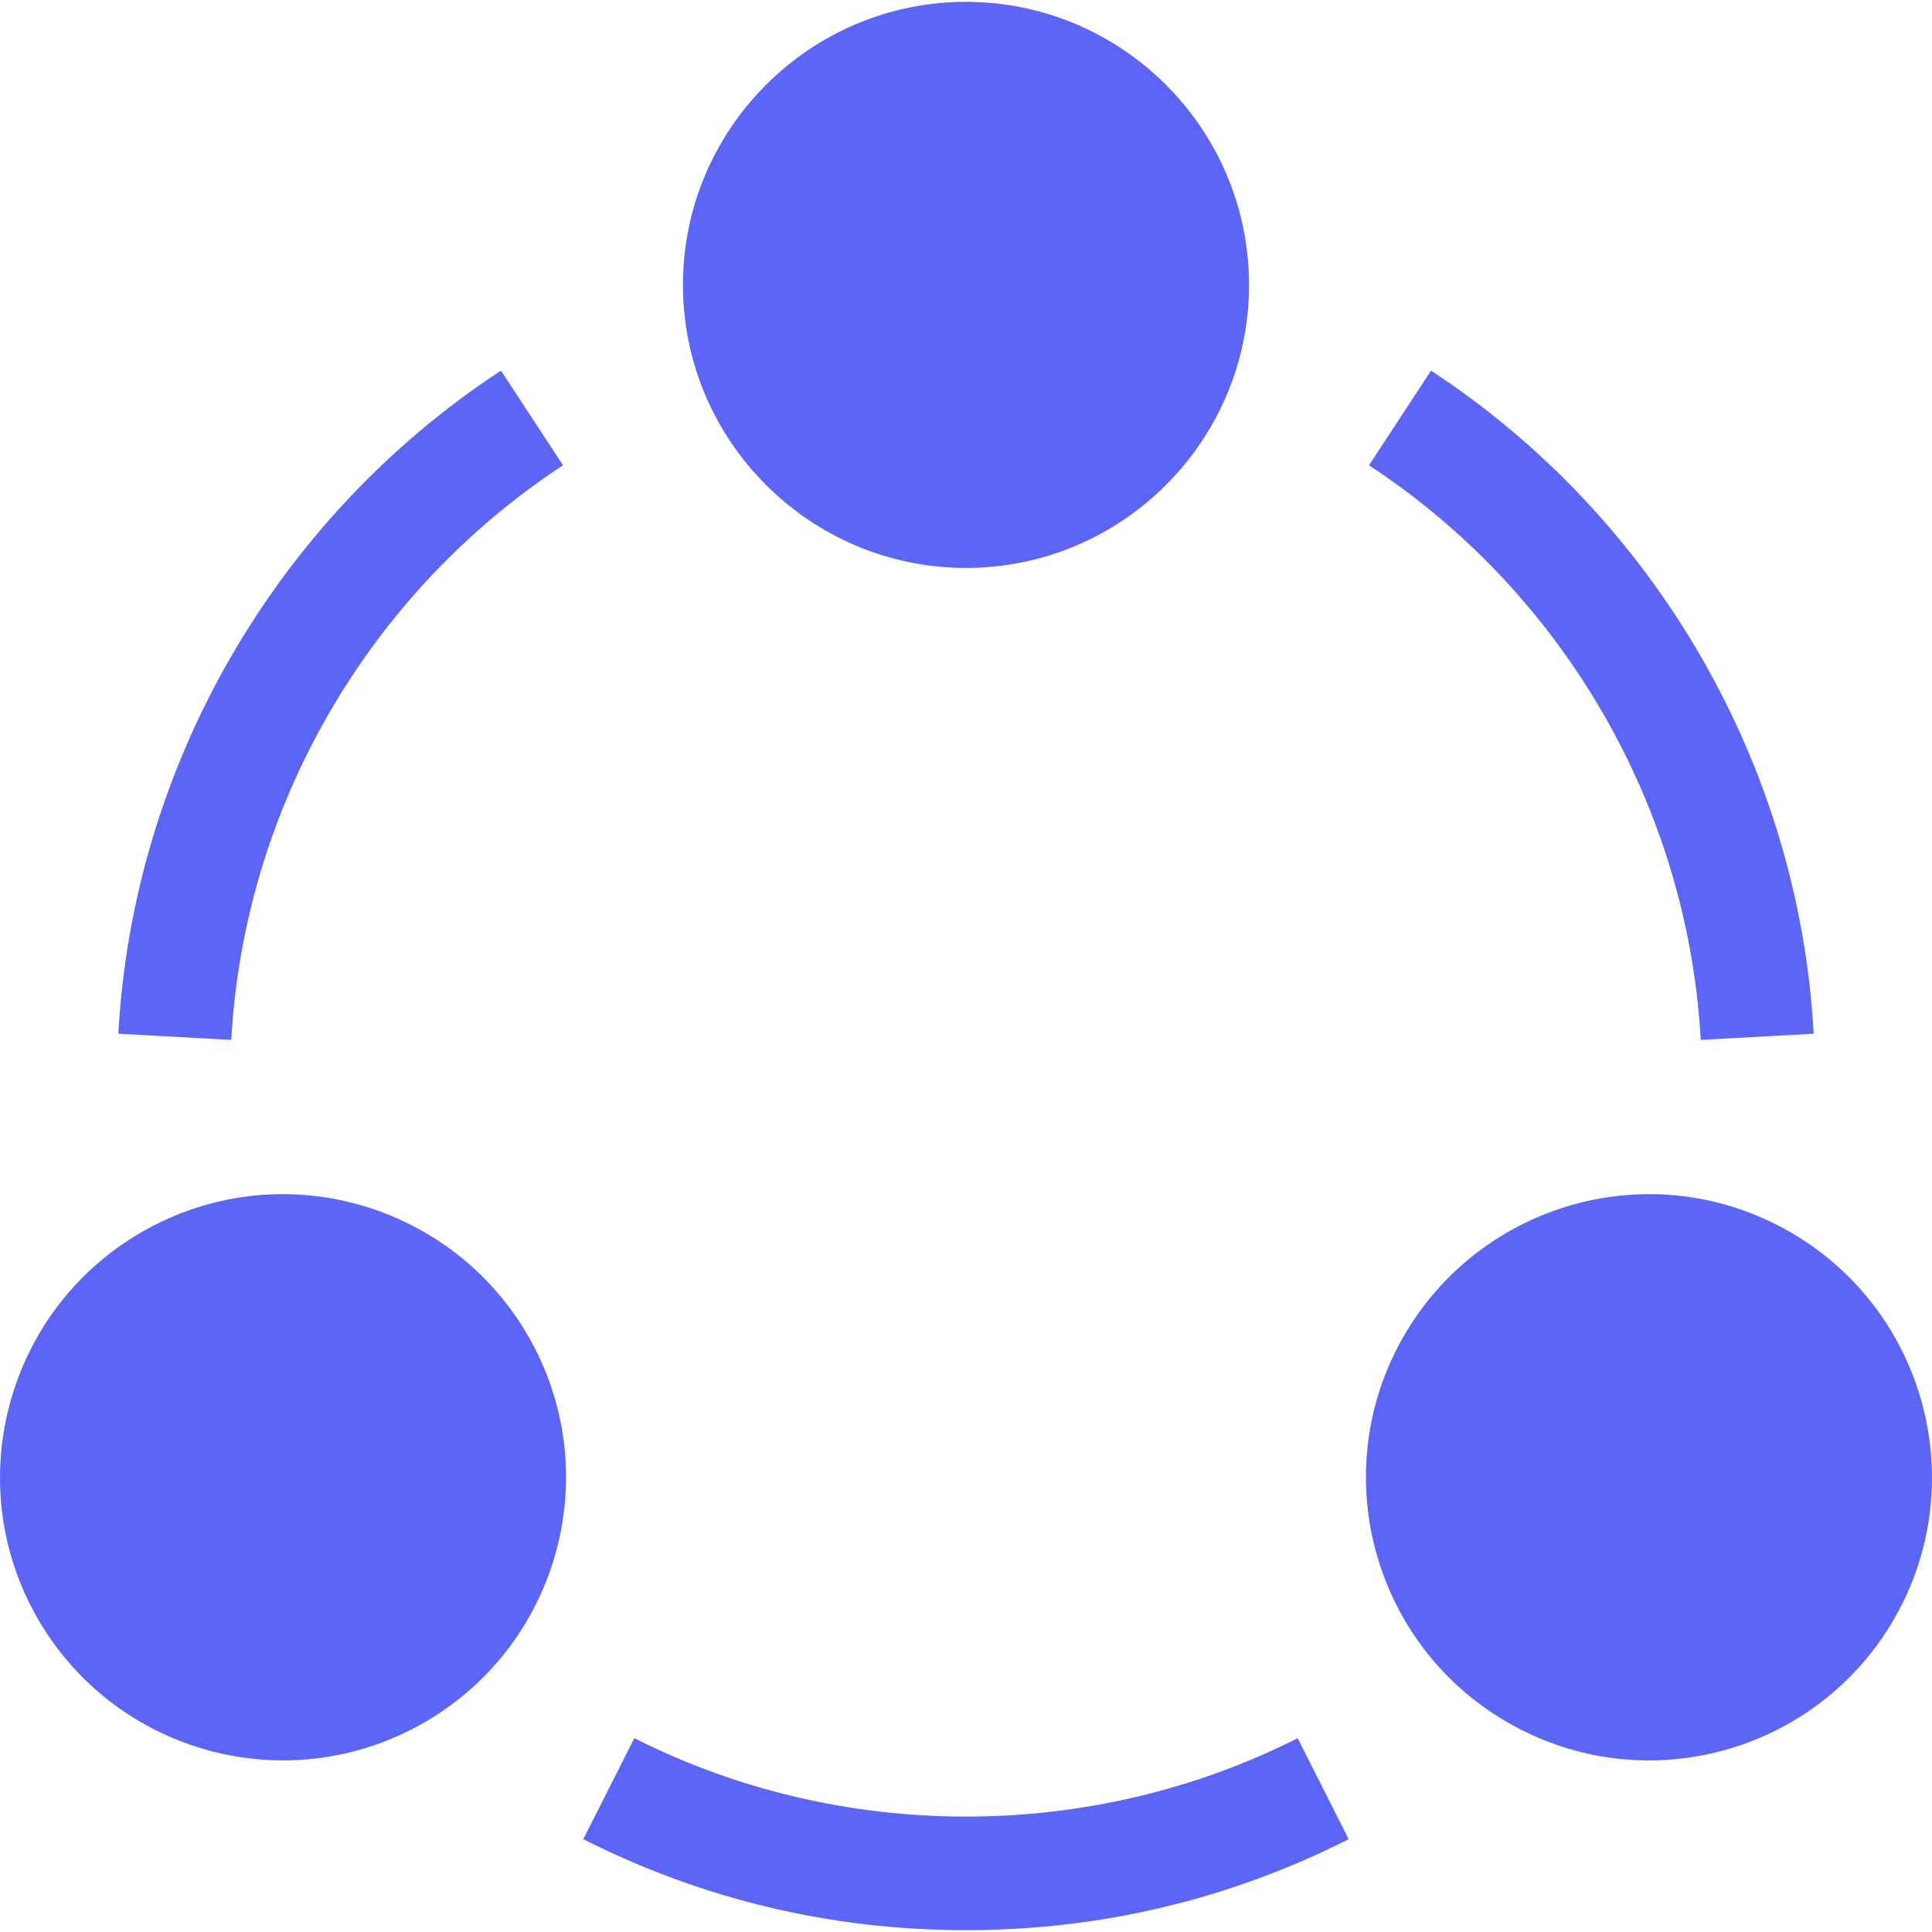
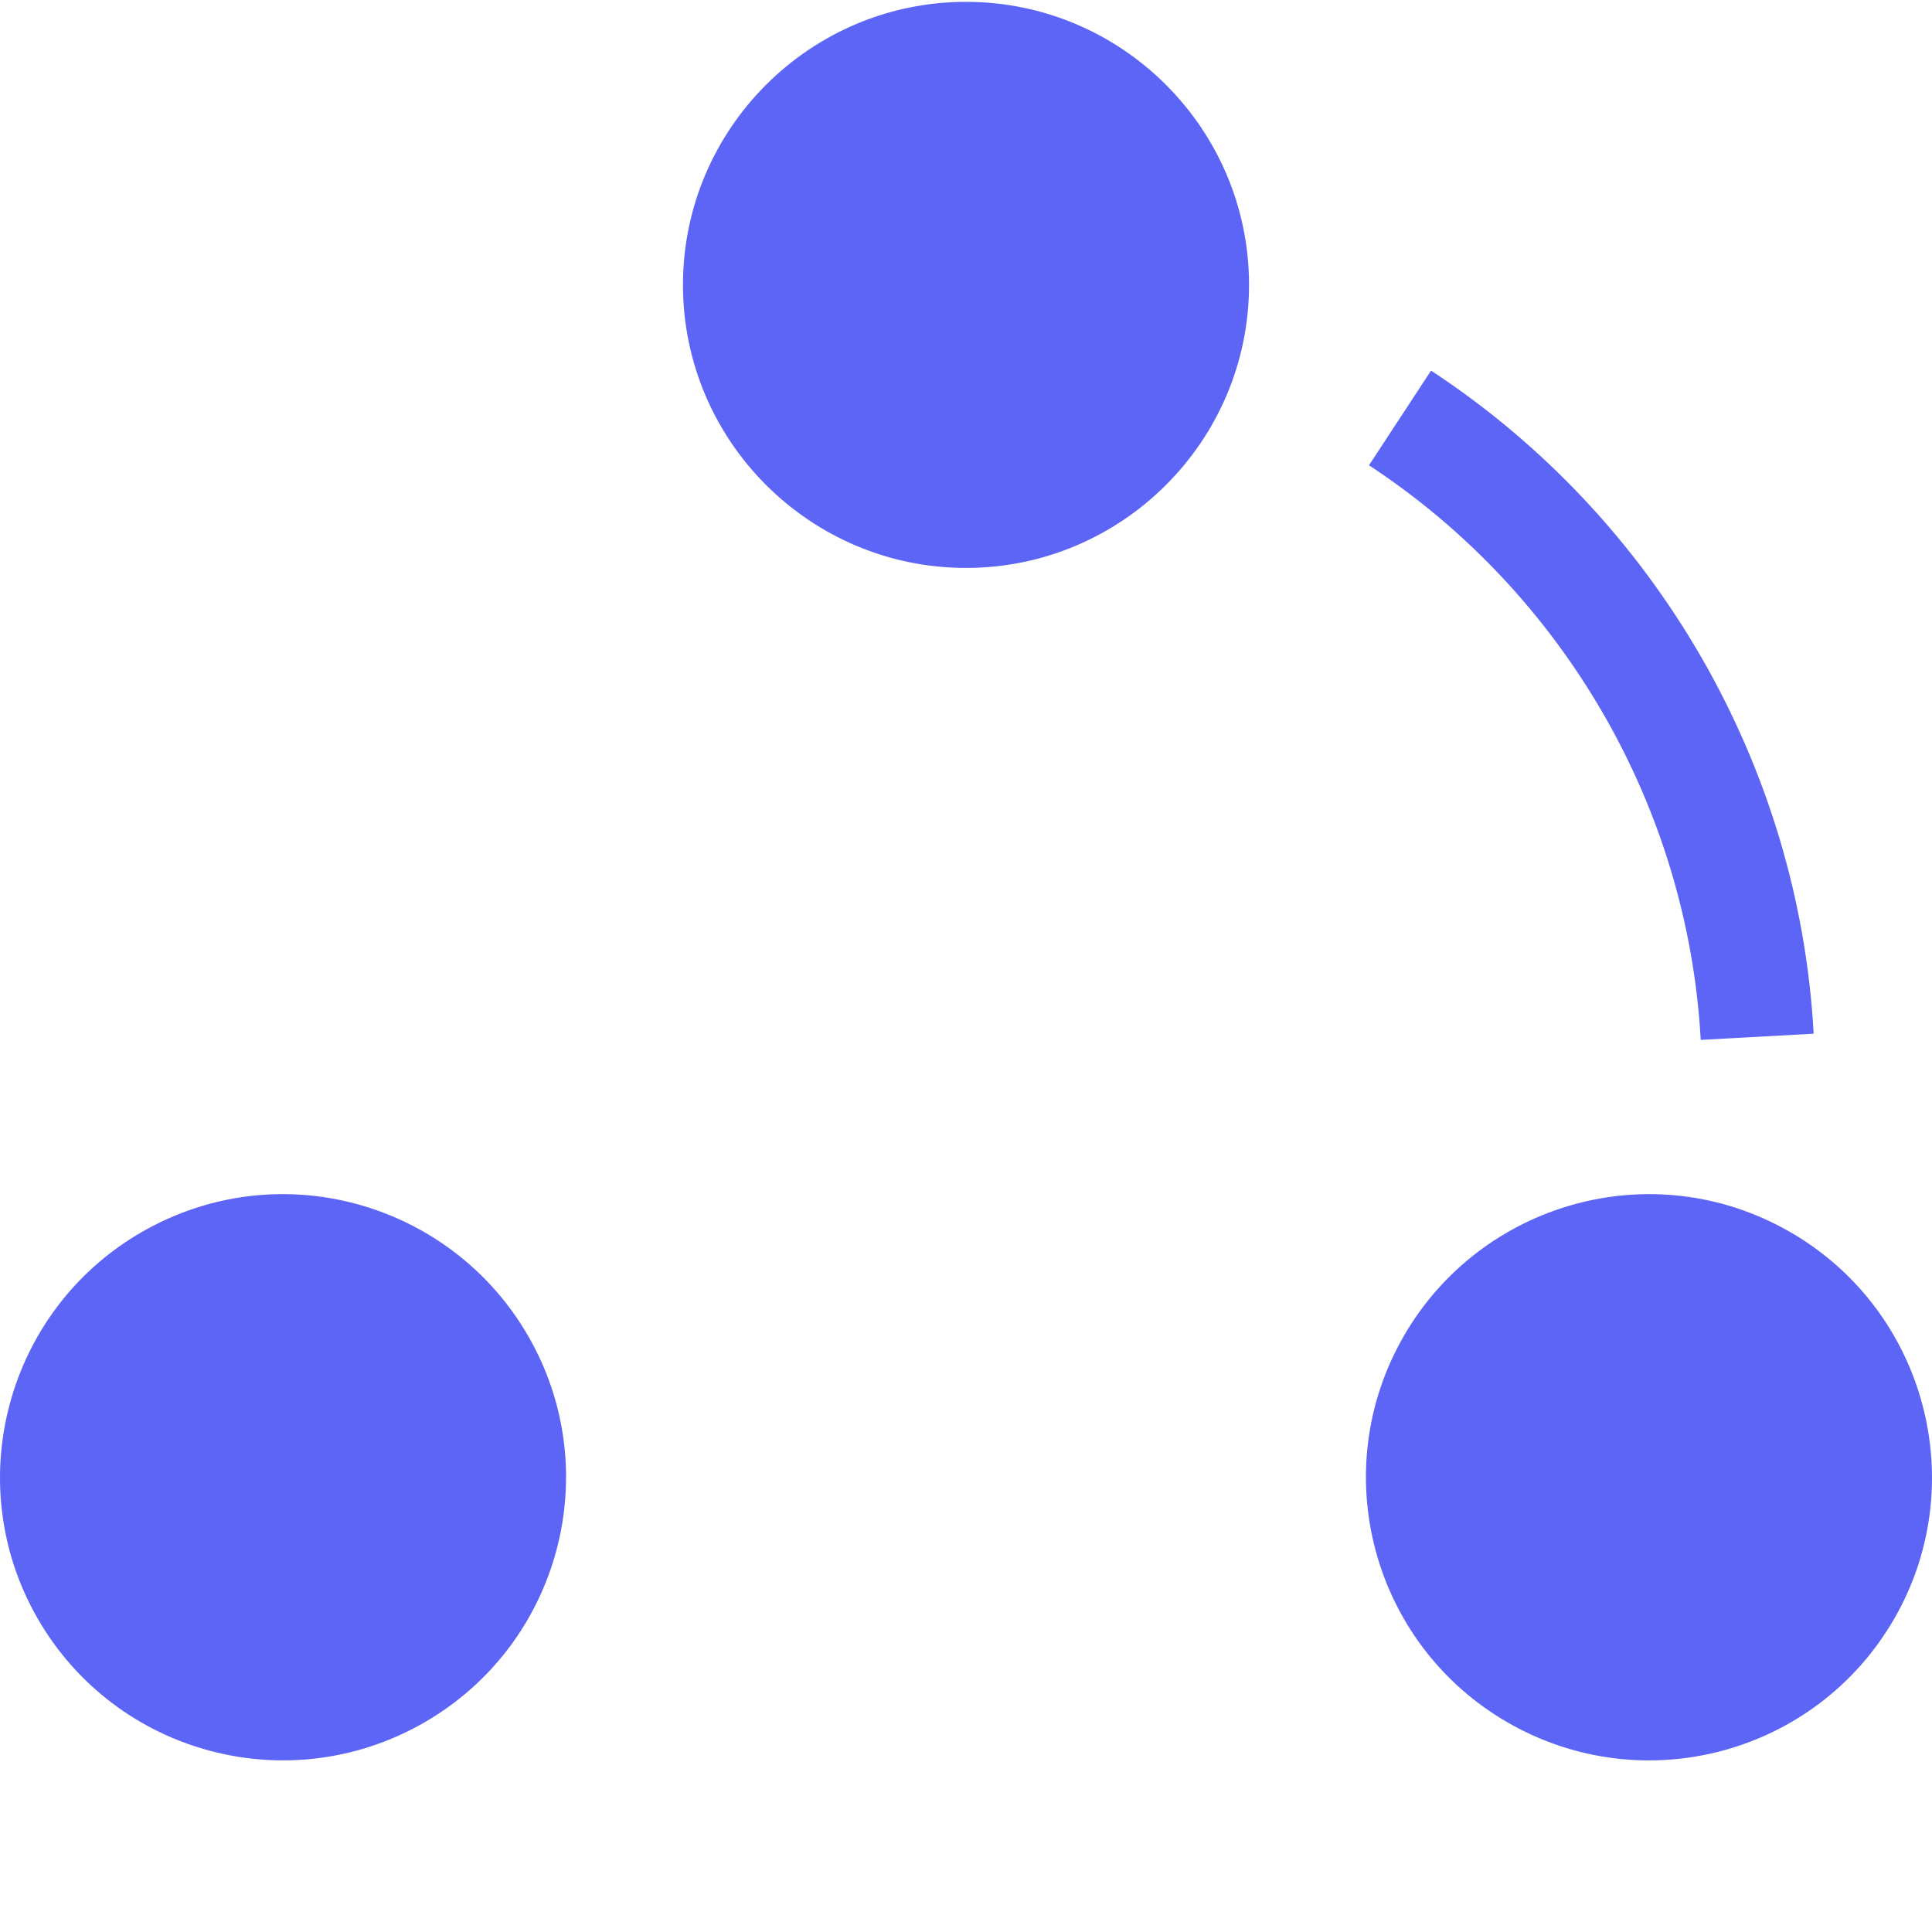
<svg xmlns="http://www.w3.org/2000/svg" width="24" height="24" viewBox="0 0 24 24" fill="none">
  <g clip-path="url(#clip0_1081_9986)">
    <path d="M12 7.055C10.062 7.055 8.484 5.477 8.484 3.539C8.484 1.601 10.062 0.023 12 0.023C13.938 0.023 15.516 1.601 15.516 3.539C15.516 5.477 13.938 7.055 12 7.055Z" fill="#5C65F5" />
    <path d="M0.47 20.11C-0.499 18.431 0.079 16.277 1.757 15.307C3.471 14.319 5.605 14.941 6.56 16.594C7.531 18.275 6.955 20.424 5.273 21.396C3.587 22.368 1.441 21.79 0.47 20.11Z" fill="#5C65F5" />
    <path d="M18.727 21.396C17.046 20.425 16.468 18.276 17.44 16.594C18.395 14.941 20.529 14.319 22.242 15.307C23.921 16.277 24.499 18.431 23.53 20.11C22.561 21.788 20.415 22.37 18.727 21.396Z" fill="#5C65F5" />
-     <path d="M2.873 12.918L1.47 12.841C1.652 9.515 3.429 6.436 6.223 4.604L6.994 5.78C4.573 7.368 3.032 10.037 2.873 12.918Z" fill="#5C65F5" />
-     <path d="M21.127 12.918C20.968 10.037 19.427 7.368 17.006 5.78L17.777 4.604C20.571 6.436 22.348 9.515 22.53 12.841L21.127 12.918Z" fill="#5C65F5" />
-     <path d="M12 23.977C10.327 23.977 8.728 23.596 7.246 22.847L7.88 21.592C10.448 22.891 13.552 22.891 16.12 21.592L16.754 22.847C15.272 23.596 13.673 23.977 12 23.977Z" fill="#5C65F5" />
+     <path d="M21.127 12.918C20.968 10.037 19.427 7.368 17.006 5.78L17.777 4.604C20.571 6.436 22.348 9.515 22.53 12.841L21.127 12.918" fill="#5C65F5" />
  </g>
  <defs>
    <clipPath id="clip0_1081_9986">
      <rect width="24" height="24" fill="white" />
    </clipPath>
  </defs>
</svg>